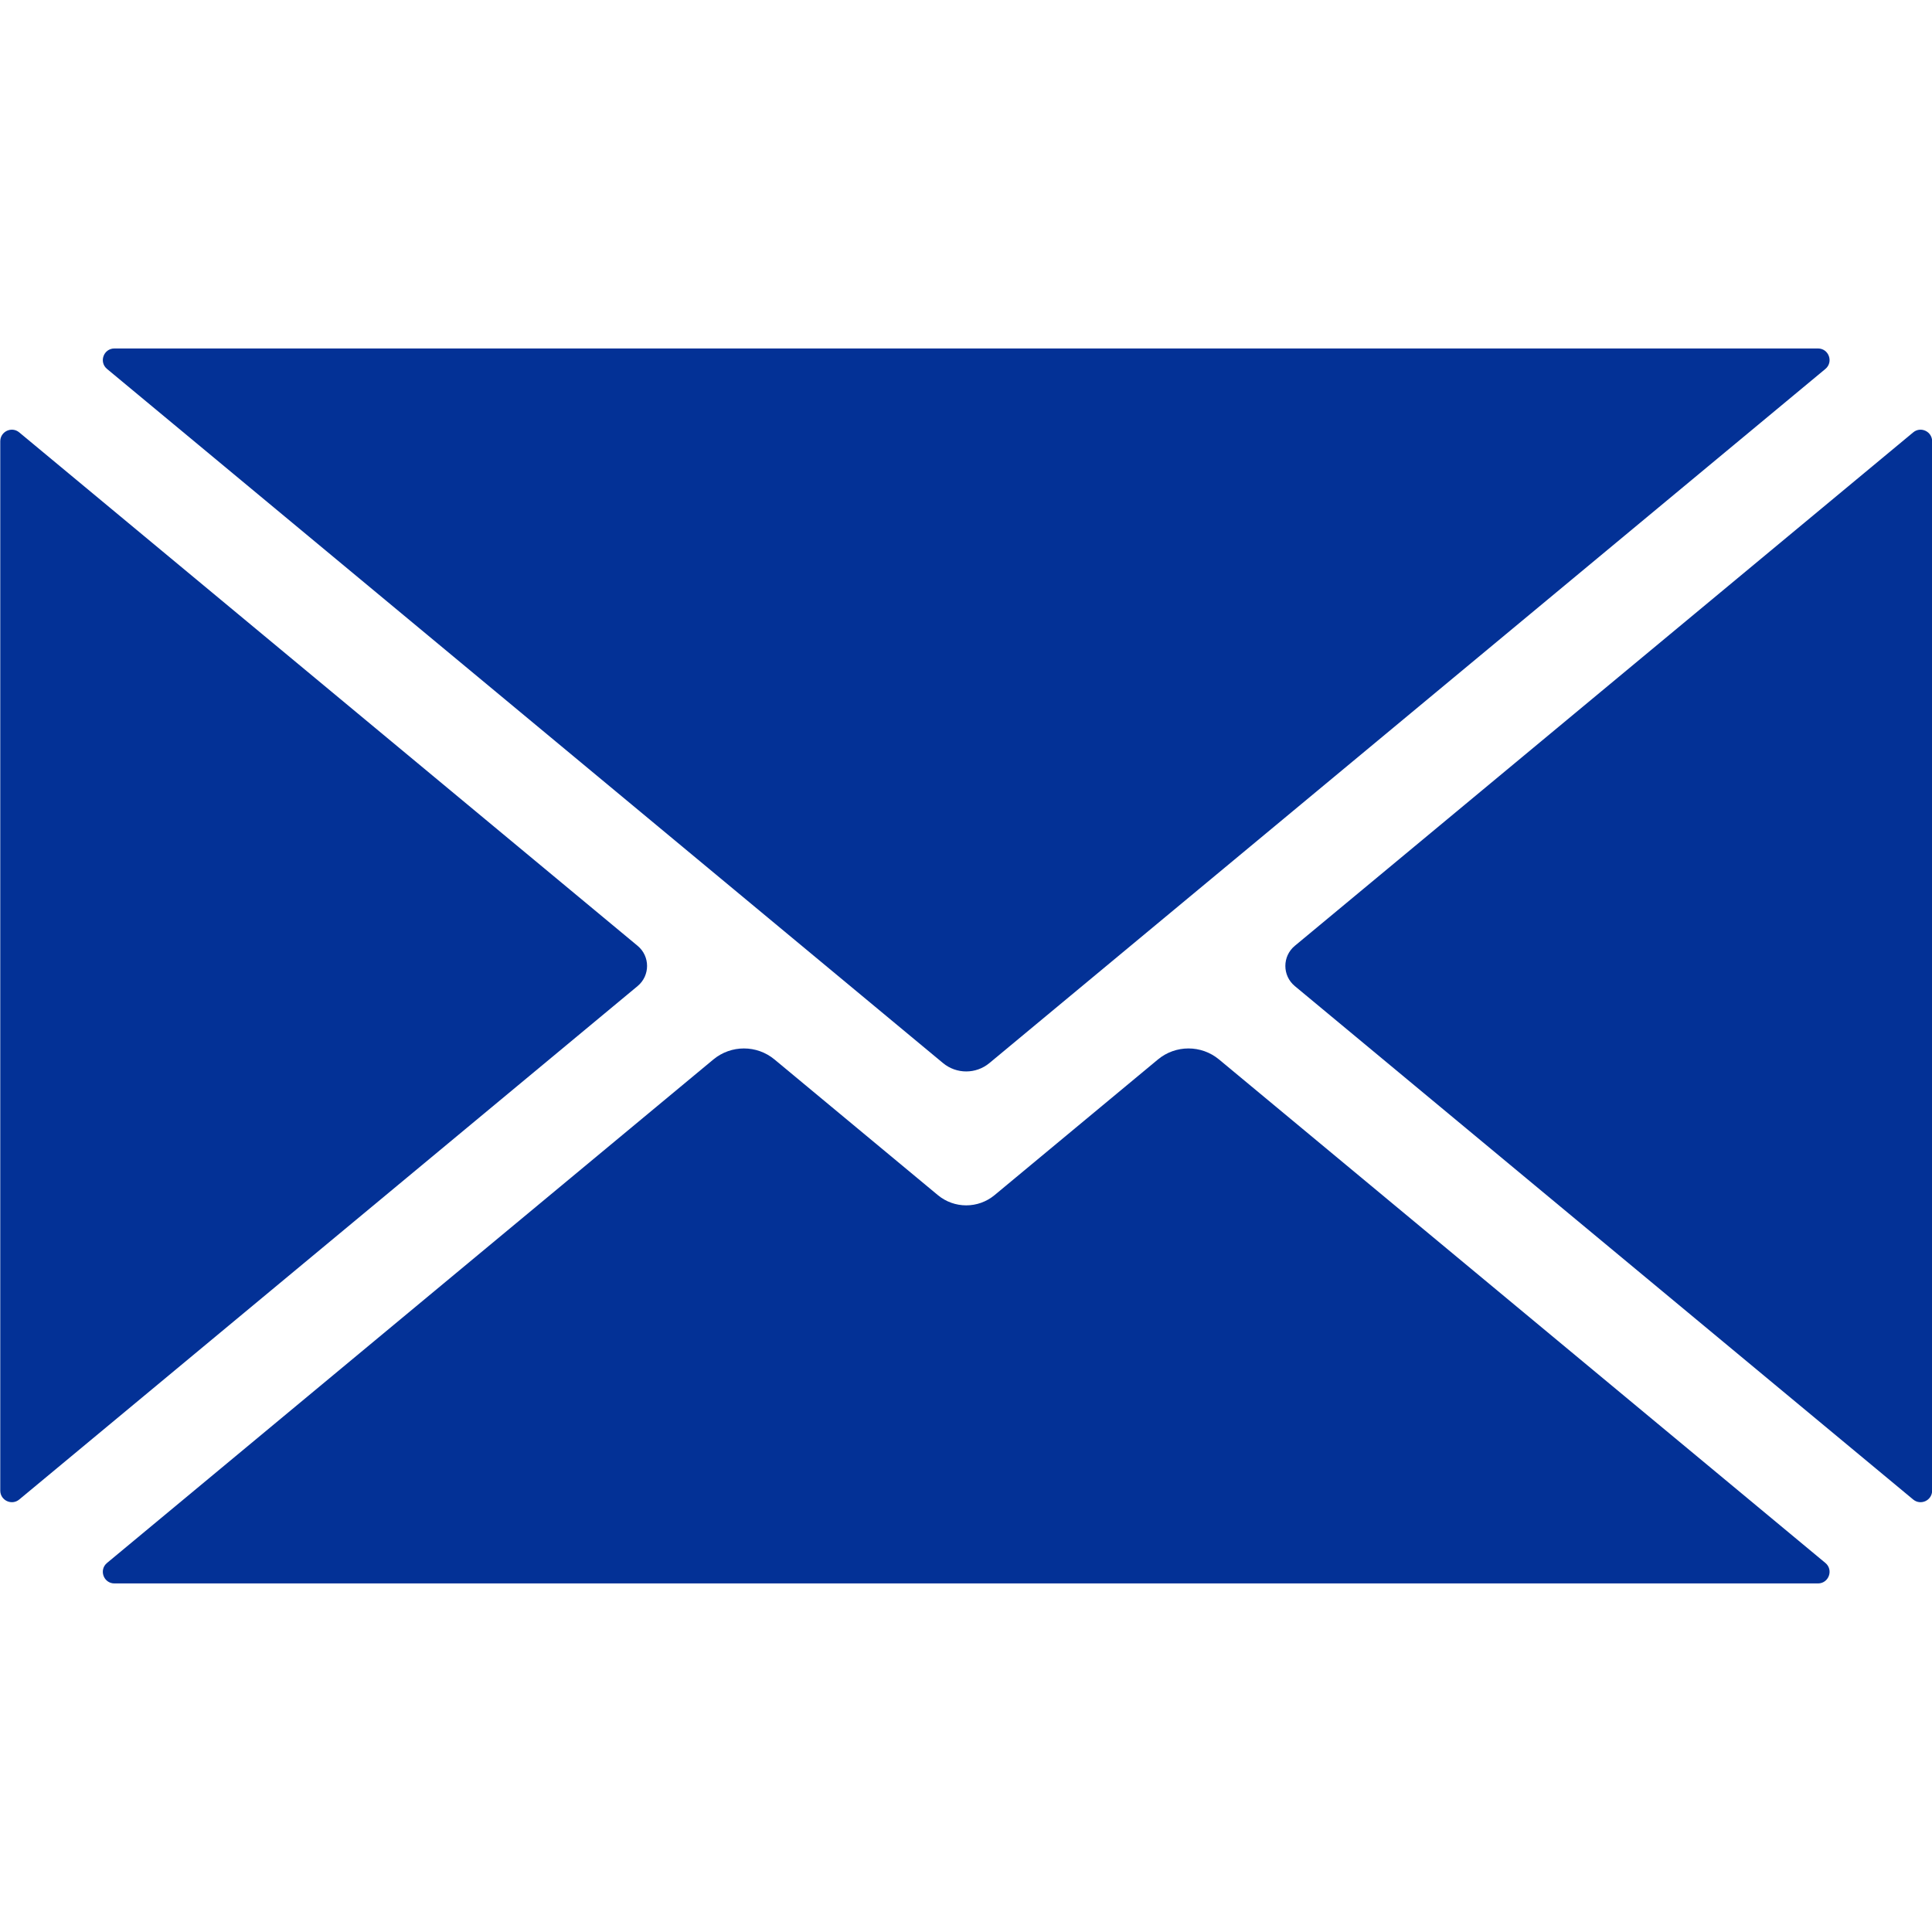
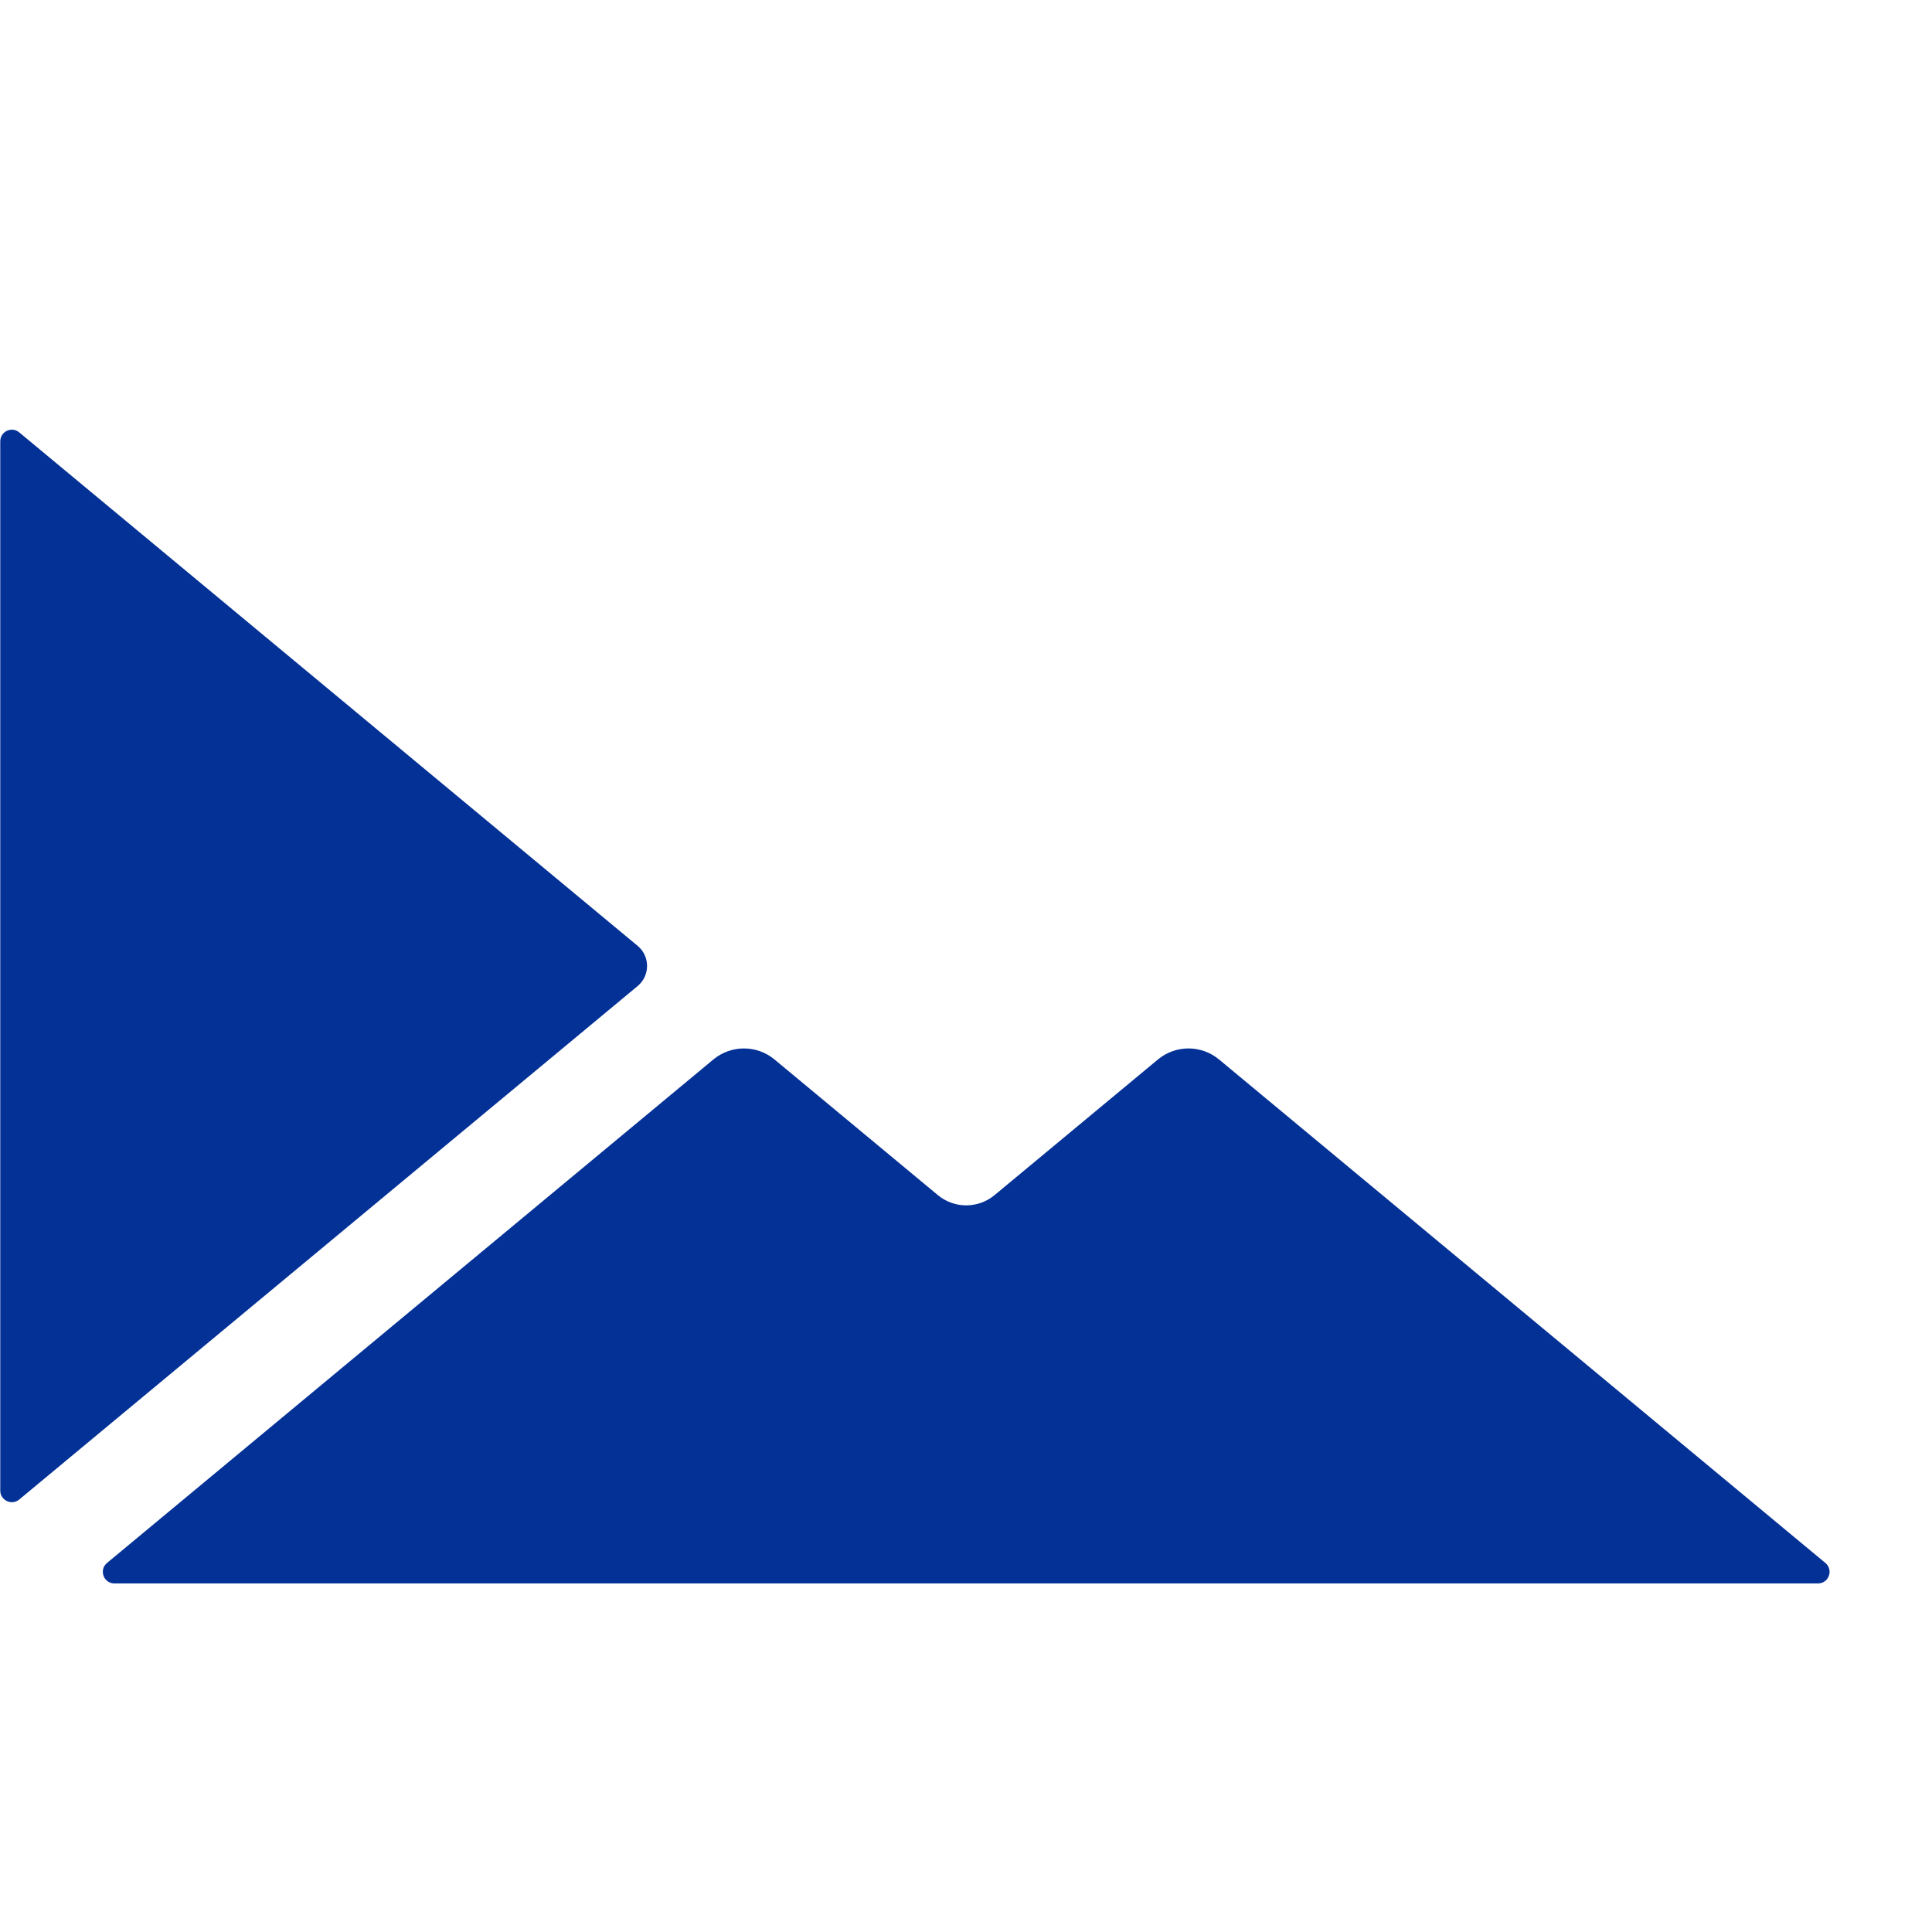
<svg xmlns="http://www.w3.org/2000/svg" width="500" zoomAndPan="magnify" viewBox="0 0 375 375" height="500" preserveAspectRatio="xMidYMid meet" version="1.2">
  <defs>
    <clipPath id="5d9e13d4c7">
-       <path d="M 19 67.266 L 356 67.266 L 356 208 L 19 208 Z M 19 67.266 " />
-     </clipPath>
+       </clipPath>
  </defs>
  <g id="1f2b5523d5">
-     <rect x="0" width="375" y="0" height="375" style="fill:#ffffff;fill-opacity:1;stroke:none;" />
-     <rect x="0" width="375" y="0" height="375" style="fill:#ffffff;fill-opacity:1;stroke:none;" />
    <path style=" stroke:none;fill-rule:nonzero;fill:#033196;fill-opacity:1;" d="M 354.305 303.367 L 236.617 205.645 C 233.176 202.789 228.191 202.789 224.75 205.645 L 193.043 231.973 C 189.852 234.621 185.227 234.621 182.039 231.973 L 150.332 205.645 C 146.891 202.789 141.906 202.789 138.461 205.645 L 20.773 303.367 C 19.156 304.711 20.105 307.344 22.215 307.344 L 352.867 307.344 C 354.973 307.344 355.922 304.711 354.305 303.367 " />
    <path style=" stroke:none;fill-rule:nonzero;fill:#033196;fill-opacity:1;" d="M 123.762 183.586 L 3.734 83.926 C 2.273 82.707 0.051 83.75 0.051 85.656 L 0.051 289.32 C 0.051 291.227 2.273 292.27 3.734 291.055 L 123.762 191.395 C 126.207 189.363 126.207 185.613 123.762 183.586 " />
    <g clip-rule="nonzero" clip-path="url(#5d9e13d4c7)">
-       <path style=" stroke:none;fill-rule:nonzero;fill:#033196;fill-opacity:1;" d="M 20.777 71.613 L 183.035 206.34 C 185.648 208.508 189.434 208.508 192.043 206.34 L 354.305 71.613 C 355.922 70.27 354.973 67.637 352.867 67.637 L 22.215 67.637 C 20.105 67.637 19.156 70.27 20.777 71.613 " />
-     </g>
-     <path style=" stroke:none;fill-rule:nonzero;fill:#033196;fill-opacity:1;" d="M 371.348 83.926 L 251.32 183.586 C 248.875 185.613 248.875 189.363 251.32 191.395 L 371.348 291.055 C 372.809 292.27 375.027 291.23 375.027 289.324 L 375.027 85.656 C 375.027 83.75 372.809 82.707 371.348 83.926 " />
+       </g>
  </g>
</svg>